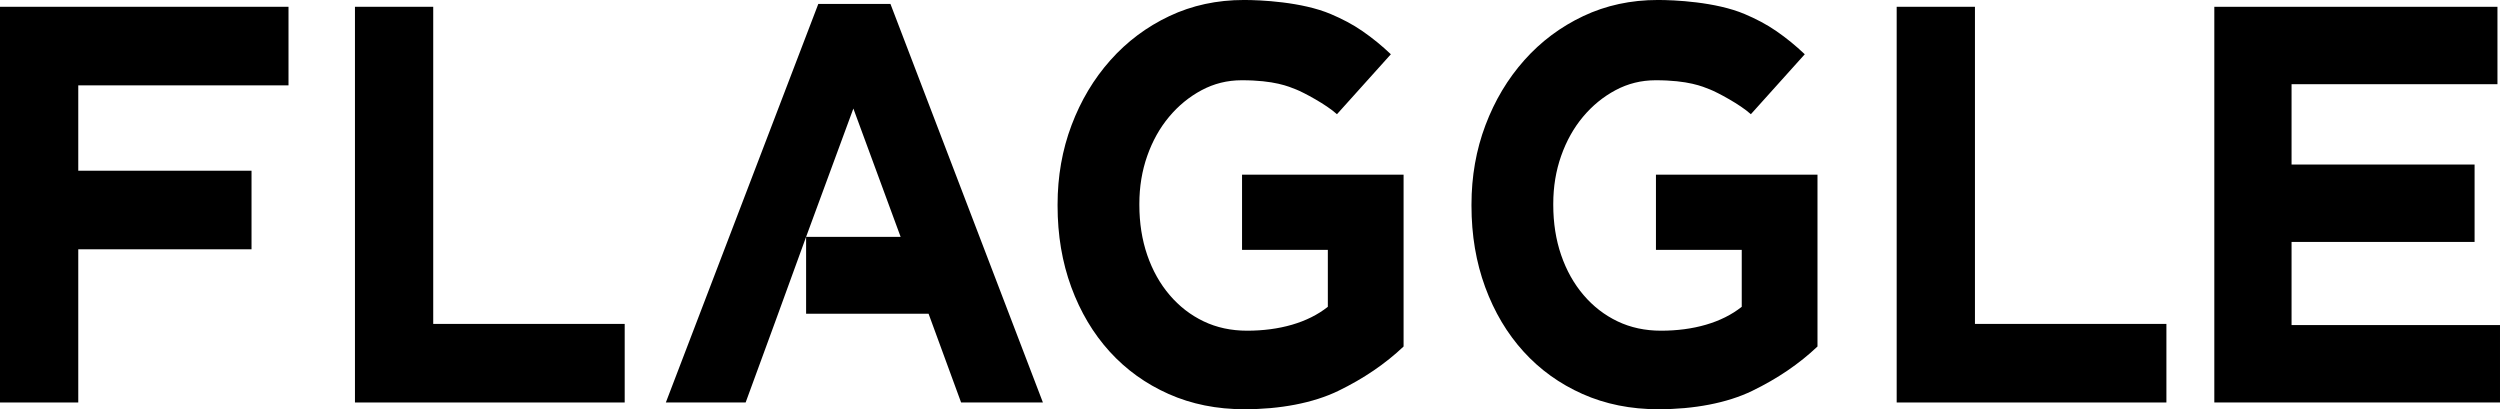
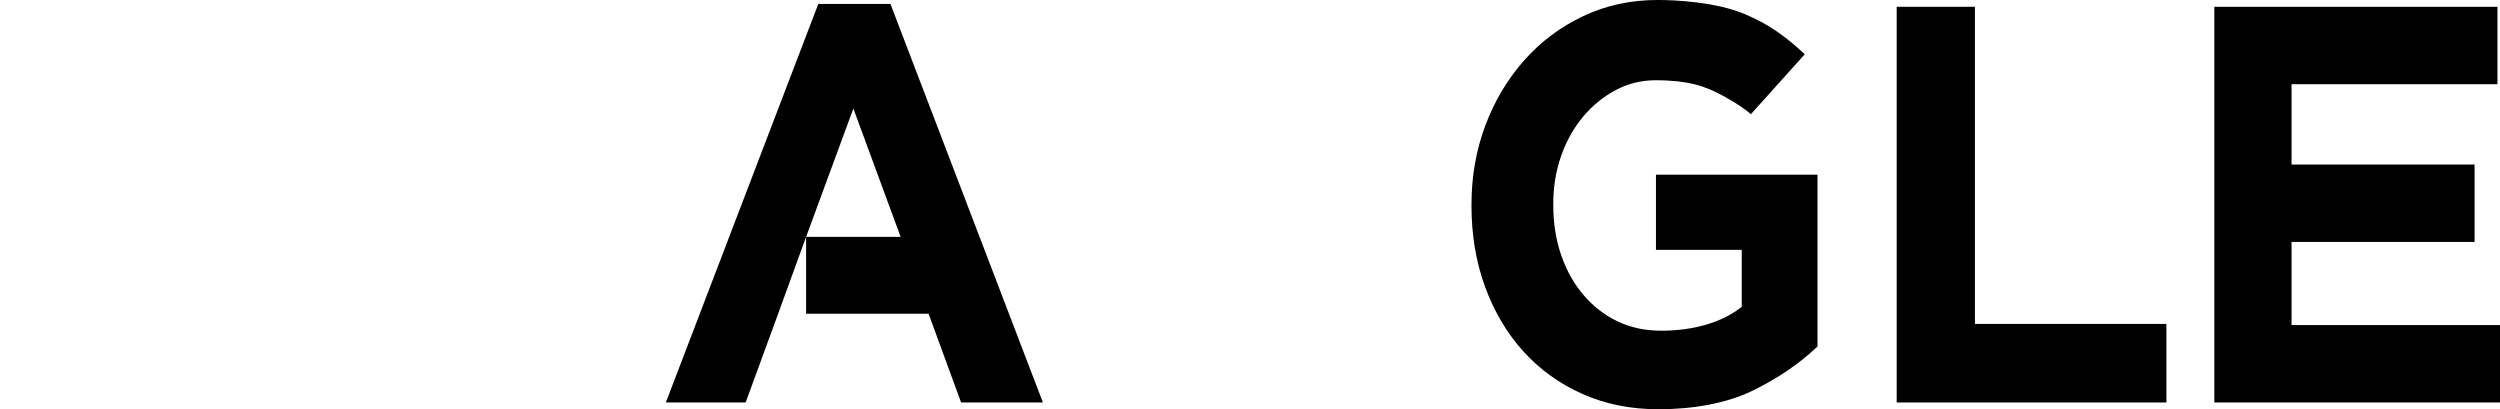
<svg xmlns="http://www.w3.org/2000/svg" id="_レイヤー_2" width="355.176" height="58.145" viewBox="0 0 355.176 58.145">
  <g id="object">
    <path d="M314.589,57.181V.964h40.226v11.002h-29.252v11.405h26.003v11.002h-26.003v11.806h29.613v11.003h-40.587Z" />
-     <polygon points="0 57.181 11.119 57.181 11.119 35.417 35.734 35.417 35.734 24.254 11.119 24.254 11.119 12.127 40.988 12.127 40.988 .964 0 .964 0 57.181" />
-     <polygon points="61.548 .964 50.429 .964 50.429 57.181 88.75 57.181 88.75 46.018 61.548 46.018 61.548 .964" />
    <polygon points="116.256 .562 94.597 57.181 105.932 57.181 110.144 45.687 114.524 33.65 121.238 15.42 127.952 33.65 114.524 33.65 114.524 44.573 131.923 44.573 136.544 57.181 148.167 57.181 126.508 .562 116.256 .562" />
-     <path d="M176.453,35.498h12.193v8.087c-2.84,2.266-6.895,3.397-11.471,3.397-2.263,0-4.32-.442-6.173-1.328-1.854-.886-3.466-2.133-4.837-3.743-1.371-1.609-2.431-3.502-3.177-5.675-.747-2.173-1.119-4.548-1.119-7.124v-.16c0-2.415.372-4.682,1.119-6.802.746-2.12,1.78-3.97,3.105-5.554,1.323-1.584,2.863-2.844,4.621-3.783,1.756-.939,3.646-1.407,5.667-1.41,4.685-.006,6.701.889,7.758,1.308,1.061.421,4.261,2.117,5.803,3.516l7.658-8.518c-1.299-1.231-2.548-2.256-4.043-3.293-1.395-.967-2.897-1.738-4.476-2.41-4.137-1.759-10.076-2.008-12.337-2.008-3.851,0-7.389.763-10.613,2.289-3.225,1.526-6.017,3.614-8.374,6.264-2.359,2.65-4.2,5.73-5.523,9.236-1.324,3.508-1.985,7.268-1.985,11.283v.161c0,4.176.65,8.031,1.949,11.565,1.3,3.534,3.116,6.585,5.451,9.155,2.334,2.57,5.126,4.577,8.375,6.023,3.249,1.445,6.846,2.169,10.794,2.169,5.008,0,9.726-.871,13.312-2.61,3.585-1.74,6.678-3.841,9.277-6.305v-24.414h-22.95v10.682Z" />
    <path d="M235.257,35.498h12.193v8.087c-2.84,2.266-6.895,3.397-11.471,3.397-2.263,0-4.32-.442-6.173-1.328-1.854-.886-3.466-2.133-4.837-3.743-1.371-1.609-2.431-3.502-3.177-5.675-.747-2.173-1.119-4.548-1.119-7.124v-.16c0-2.415.372-4.682,1.119-6.802.746-2.12,1.78-3.97,3.105-5.554,1.323-1.584,2.863-2.844,4.621-3.783,1.756-.939,3.646-1.407,5.667-1.41,4.685-.006,6.701.889,7.758,1.308,1.061.421,4.261,2.117,5.803,3.516l7.658-8.518c-1.299-1.231-2.548-2.256-4.043-3.293-1.395-.967-2.897-1.738-4.476-2.41-4.137-1.759-10.076-2.008-12.337-2.008-3.851,0-7.389.763-10.613,2.289-3.225,1.526-6.017,3.614-8.374,6.264-2.359,2.65-4.2,5.73-5.523,9.236-1.324,3.508-1.985,7.268-1.985,11.283v.161c0,4.176.65,8.031,1.949,11.565,1.3,3.534,3.116,6.585,5.451,9.155,2.334,2.57,5.126,4.577,8.375,6.023,3.249,1.445,6.846,2.169,10.794,2.169,5.008,0,9.726-.871,13.312-2.61,3.585-1.74,6.678-3.841,9.277-6.305v-24.414h-22.95v10.682Z" />
    <polygon points="280.581 .964 269.462 .964 269.462 57.181 307.783 57.181 307.783 46.018 280.581 46.018 280.581 .964" />
  </g>
</svg>